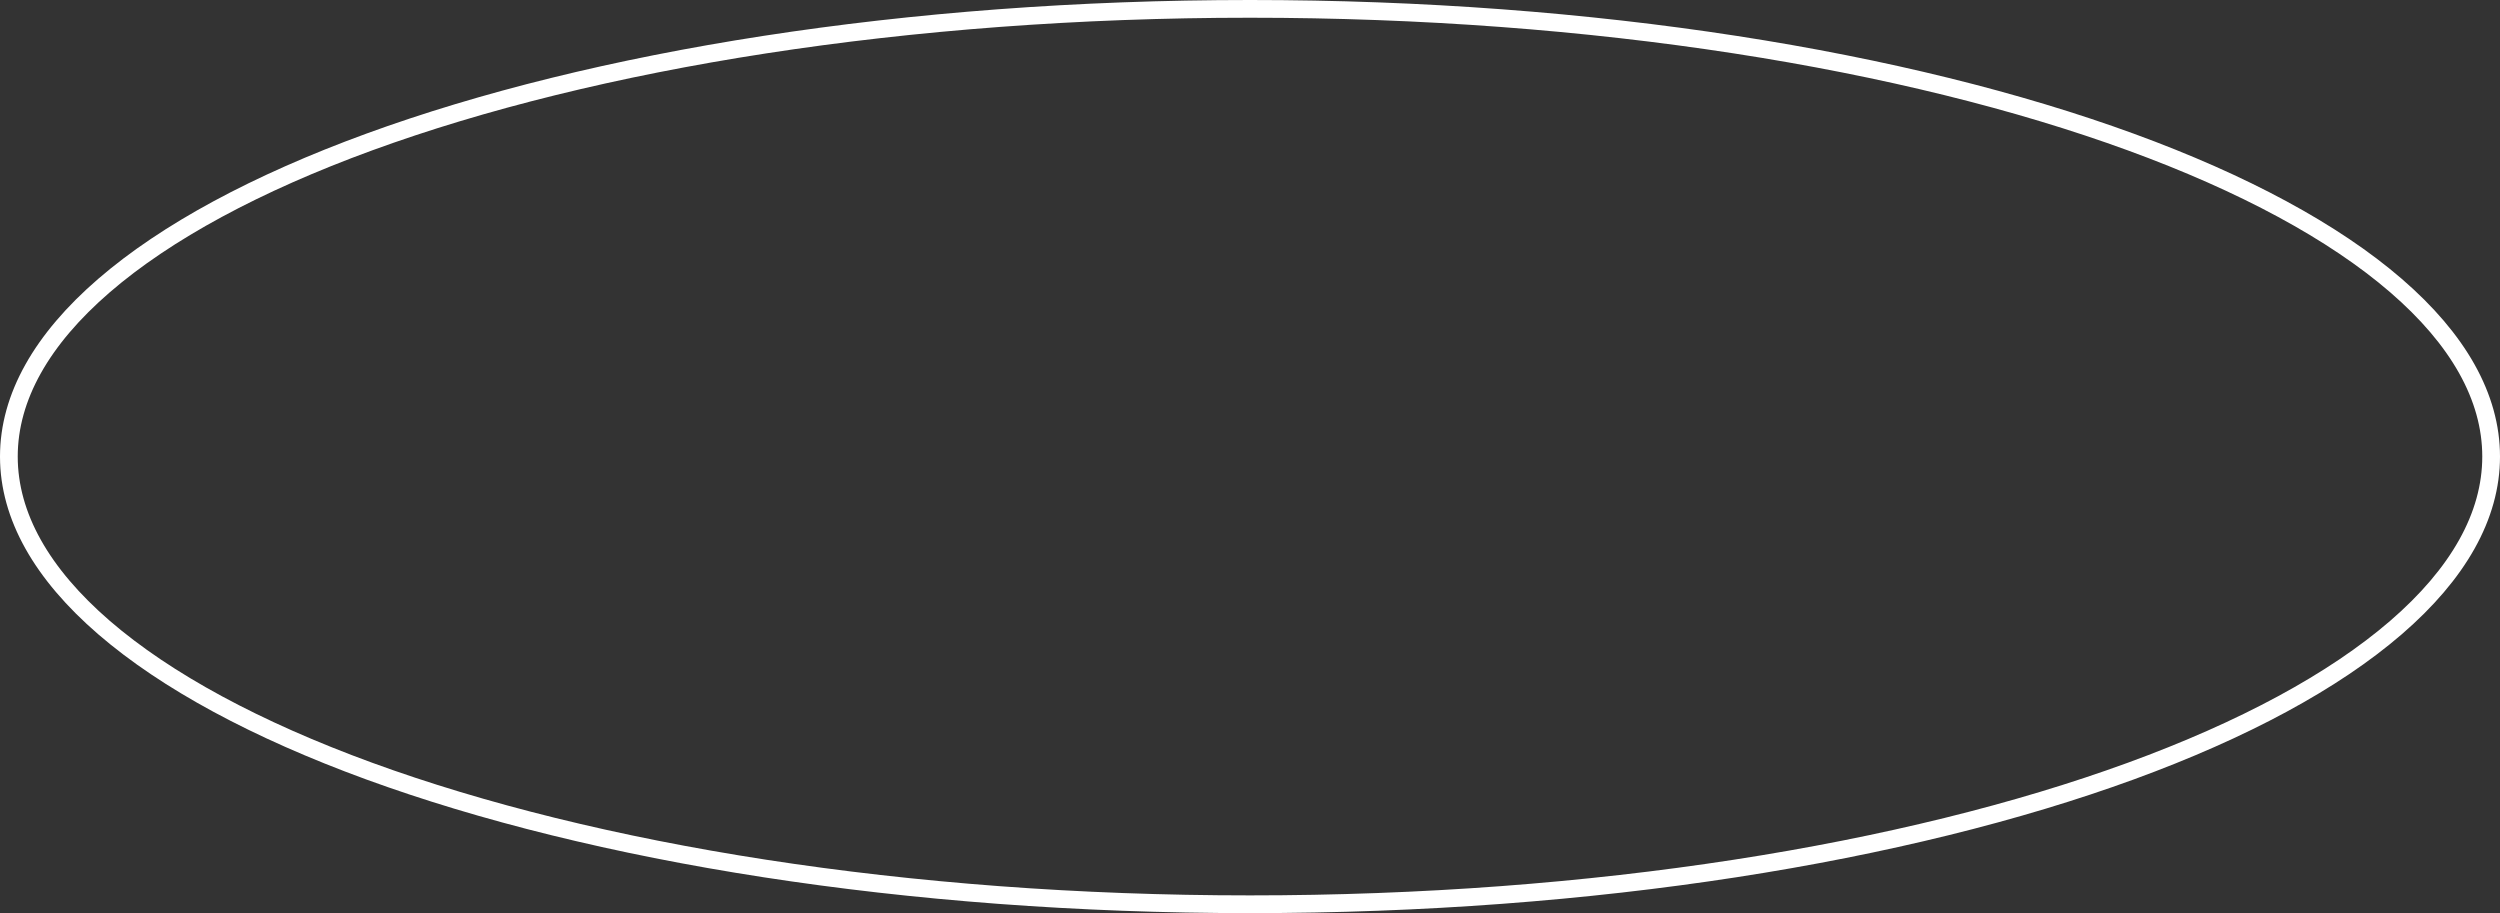
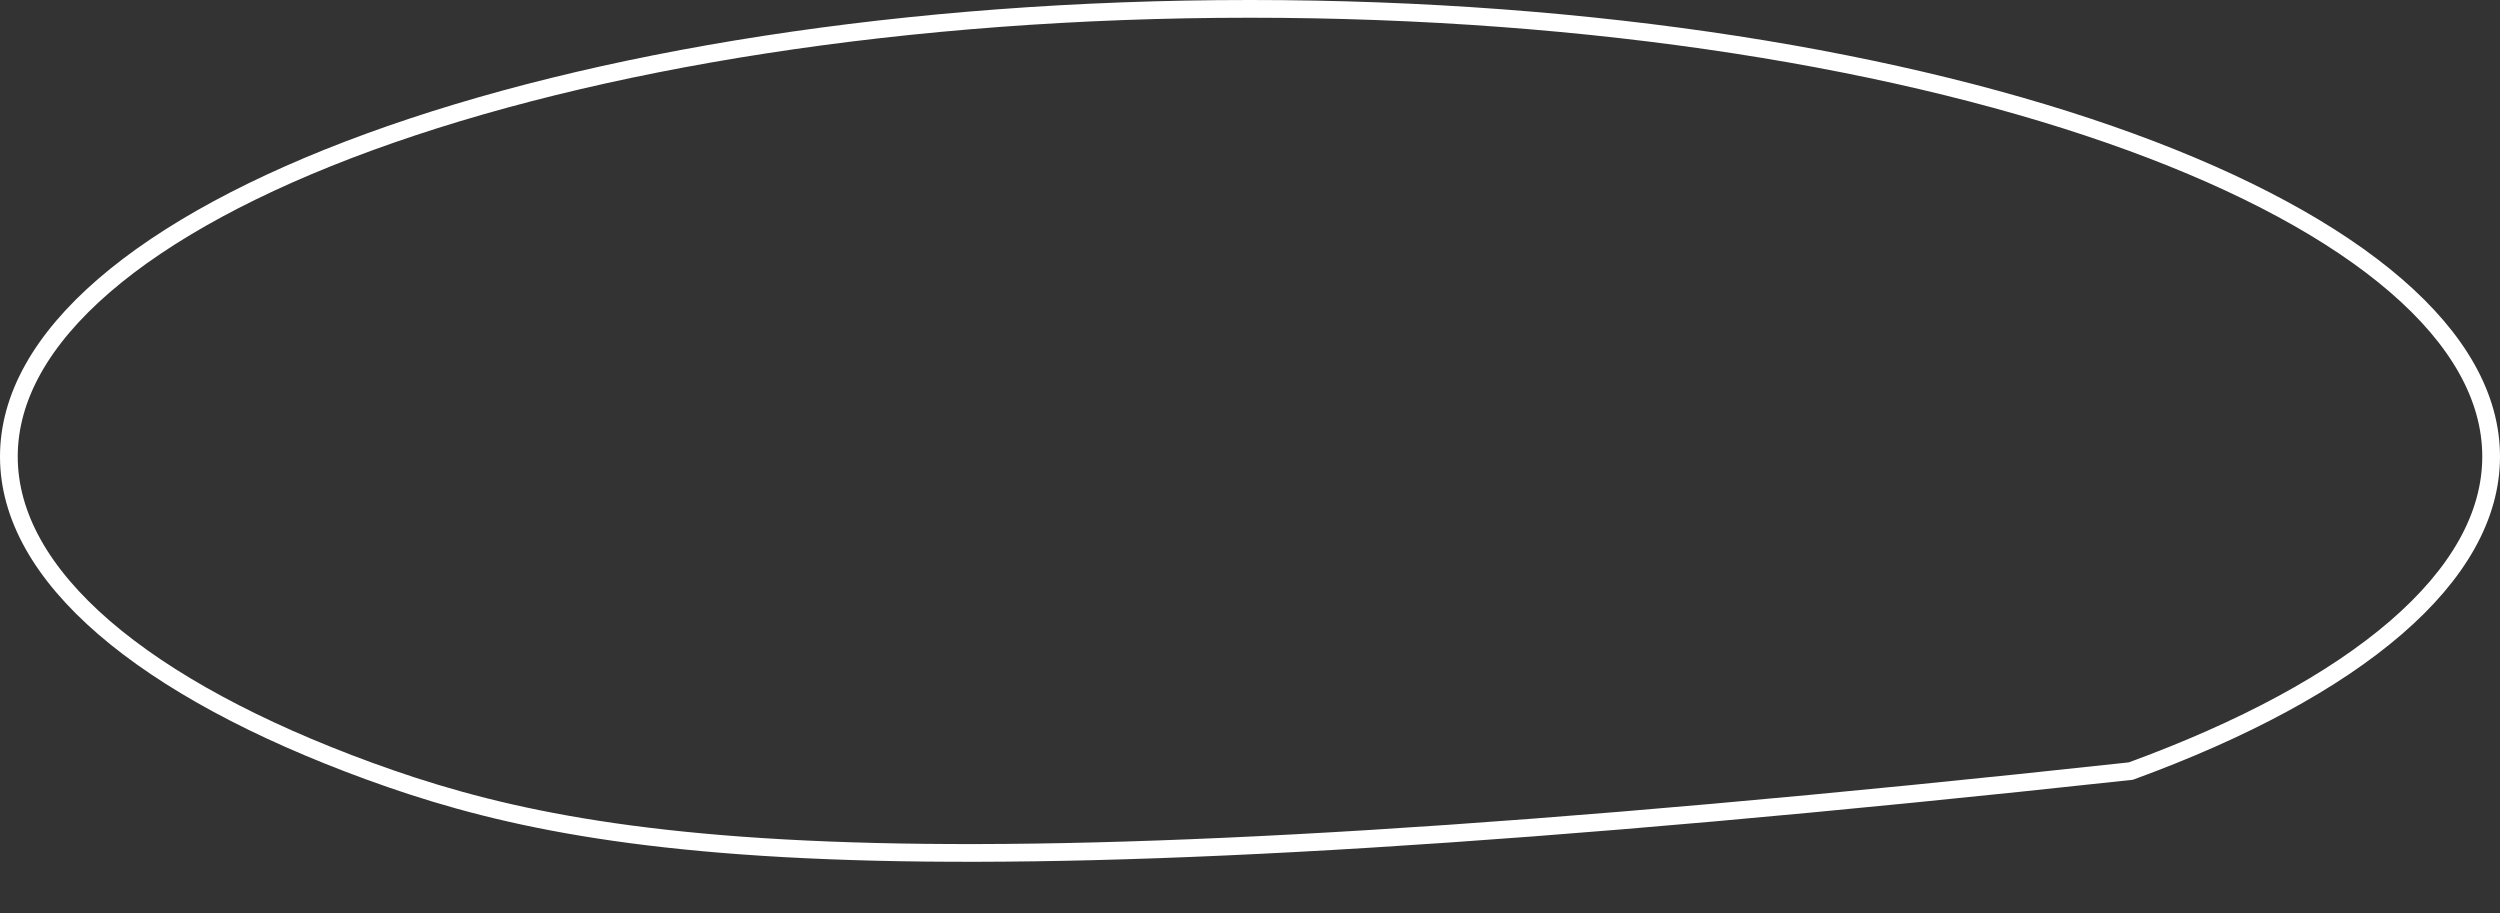
<svg xmlns="http://www.w3.org/2000/svg" width="282" height="103" viewBox="0 0 282 103" fill="none">
  <rect x="0" y="0" width="282" height="103" fill="#333333" stroke="none" />
-   <path d="M141 1C179.85 1 214.979 6.753 240.359 16.023C253.053 20.66 263.255 26.157 270.266 32.211C277.279 38.267 281 44.789 281 51.5C281 58.211 277.279 64.733 270.266 70.789C263.255 76.843 253.053 82.34 240.359 86.977C214.979 96.247 179.85 102 141 102C102.15 102 67.021 96.247 41.641 86.977C28.947 82.34 18.745 76.843 11.734 70.789C4.721 64.733 1 58.211 1 51.5C1 44.789 4.721 38.267 11.734 32.211C18.745 26.157 28.947 20.66 41.641 16.023C67.021 6.753 102.15 1 141 1Z" stroke="white" stroke-width="2" />
+   <path d="M141 1C179.85 1 214.979 6.753 240.359 16.023C253.053 20.66 263.255 26.157 270.266 32.211C277.279 38.267 281 44.789 281 51.5C281 58.211 277.279 64.733 270.266 70.789C263.255 76.843 253.053 82.34 240.359 86.977C102.15 102 67.021 96.247 41.641 86.977C28.947 82.34 18.745 76.843 11.734 70.789C4.721 64.733 1 58.211 1 51.5C1 44.789 4.721 38.267 11.734 32.211C18.745 26.157 28.947 20.66 41.641 16.023C67.021 6.753 102.15 1 141 1Z" stroke="white" stroke-width="2" />
</svg>